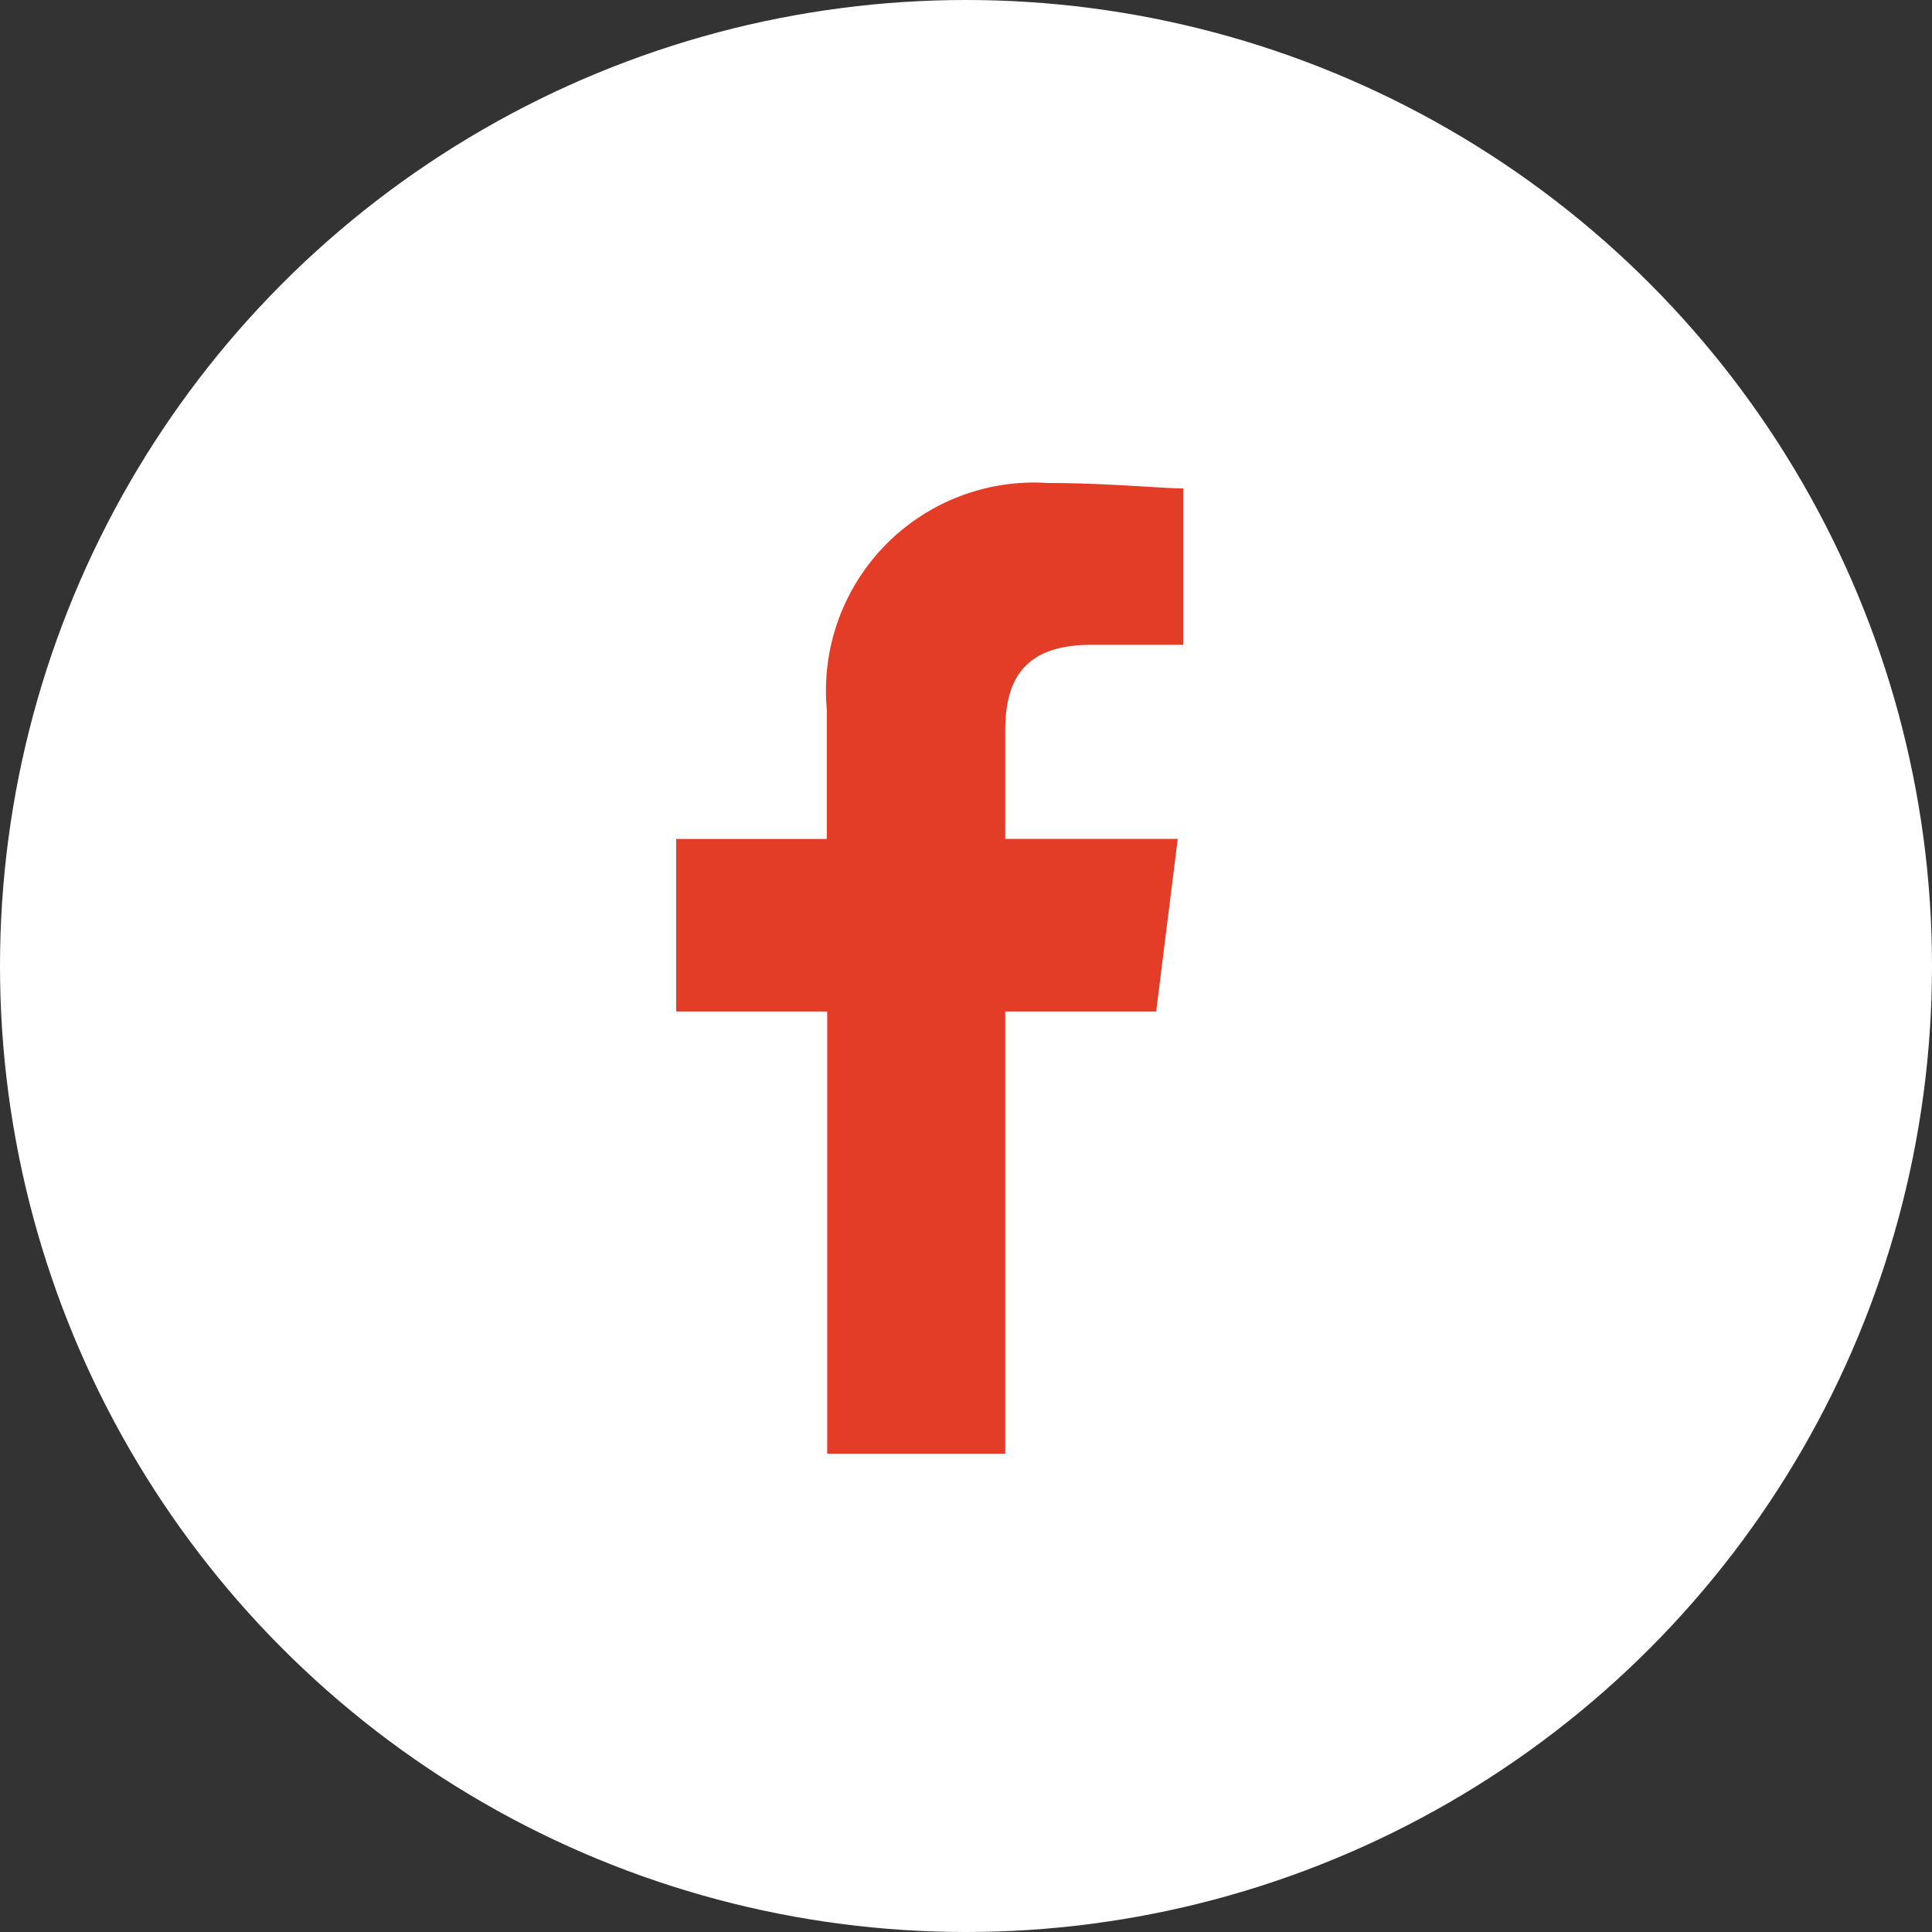
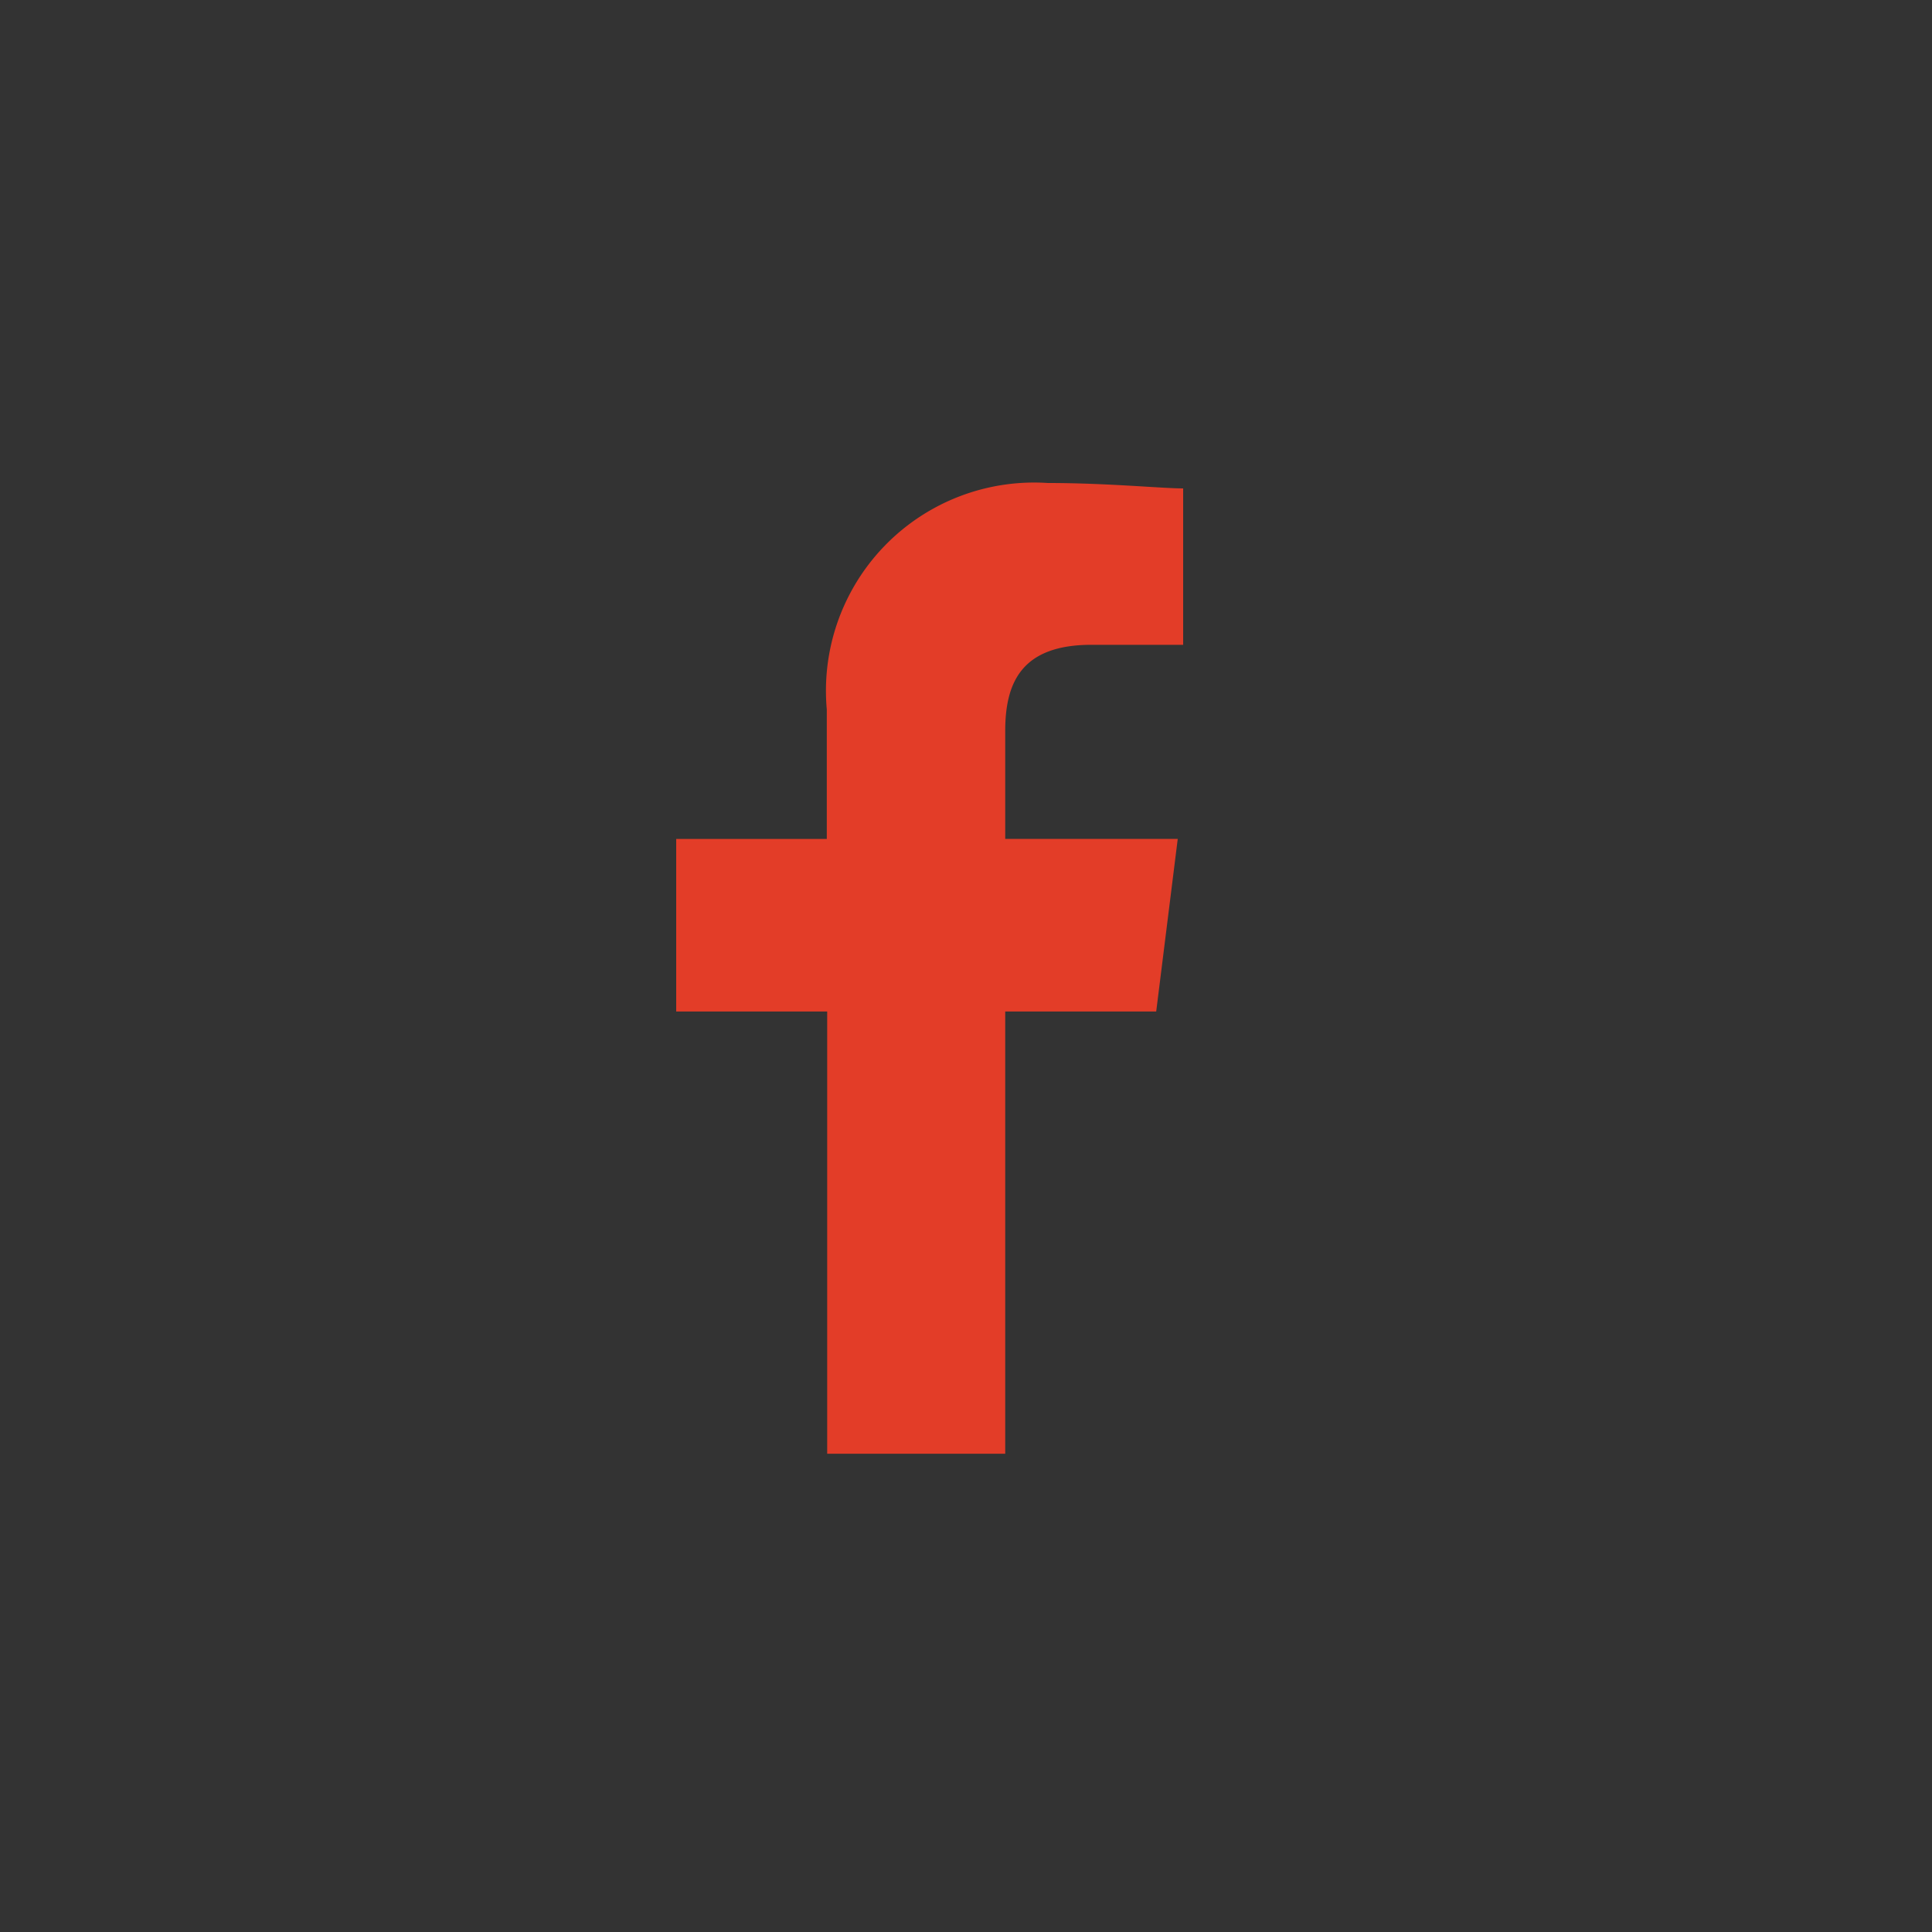
<svg xmlns="http://www.w3.org/2000/svg" width="20" height="20" viewBox="0 0 20 20">
  <rect x="0" y="0" width="20" height="20" fill="#333333" stroke="none" />
  <g id="Group_223" data-name="Group 223" transform="translate(-399 -389.5)" style="isolation: isolate">
-     <circle id="Ellipse_1" data-name="Ellipse 1" cx="10" cy="10" r="10" transform="translate(399 389.5)" fill="#fff" />
    <g id="Facebook" transform="translate(406 394.5)">
      <path id="Path_1" data-name="Path 1" d="M83.406,10.049V5.471h1.563l.223-1.787H83.406V2.568c0-.5.167-.893.893-.893h.949V.056c-.223,0-.782-.056-1.4-.056a2.155,2.155,0,0,0-2.289,2.345v1.34H80V5.471h1.563v4.578Z" transform="translate(-80)" fill="#e33d28" fill-rule="evenodd" />
    </g>
  </g>
</svg>